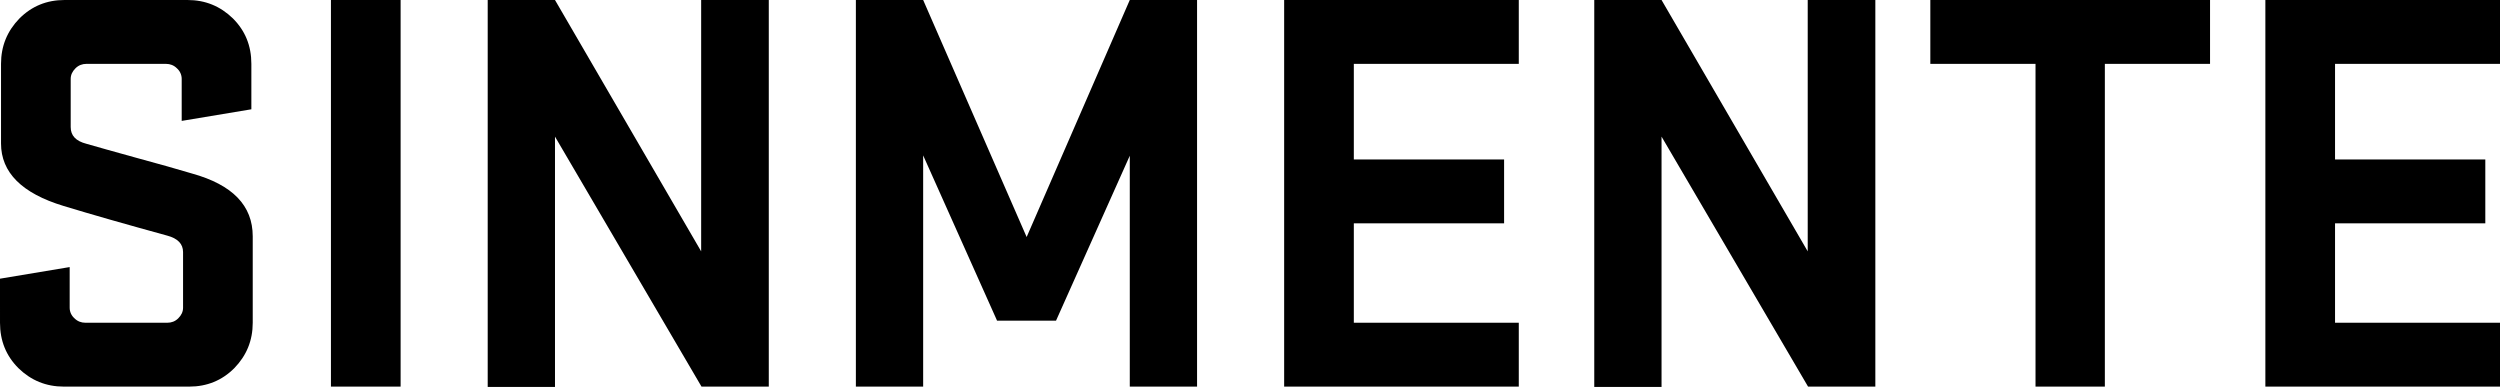
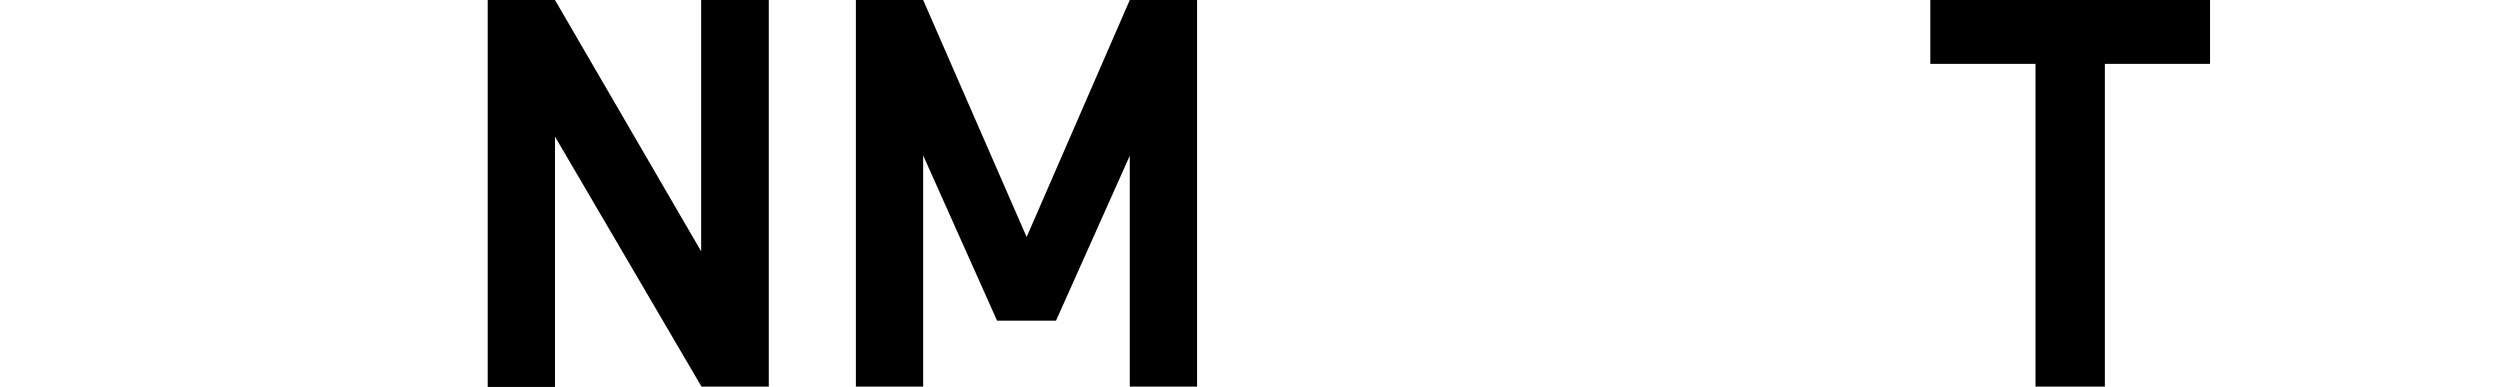
<svg xmlns="http://www.w3.org/2000/svg" version="1.1" id="Layer_1" x="0px" y="0px" viewBox="0 0 732 113.2" style="enable-background:new 0 0 732 113.2;" xml:space="preserve">
  <g>
-     <path d="M49,69c-12-3.3-22.2-6.2-30.4-8.7C6.4,56.6,0.3,50.5,0.3,42V18.7c0-5.2,1.8-9.6,5.4-13.3C9.3,1.8,13.7,0,18.9,0h36   c5.2,0,9.6,1.8,13.3,5.4c3.6,3.6,5.4,8,5.4,13.3V32l-20.4,3.4V23.1c0-1.2-0.5-2.3-1.4-3.1c-0.9-0.9-2-1.3-3.2-1.3H25.3   c-1.2,0-2.3,0.4-3.2,1.3c-0.9,0.9-1.4,1.9-1.4,3.1v14.1c0,2.5,1.5,4.1,4.6,4.9c3.2,0.9,8,2.3,14.6,4.1c6.6,1.8,12,3.3,16.3,4.6   C68.1,54.1,74,60.2,74,69.2v25.3c0,5.2-1.8,9.6-5.4,13.3c-3.6,3.6-8,5.4-13.2,5.4H18.7c-5.2,0-9.6-1.8-13.3-5.4   c-3.6-3.6-5.4-8-5.4-13.3V81.6l20.4-3.4v11.9c0,1.2,0.5,2.3,1.4,3.1c0.9,0.9,2,1.3,3.2,1.3h24c1.2,0,2.3-0.4,3.2-1.3   c0.9-0.9,1.4-1.9,1.4-3.1V73.8C53.6,71.4,52,69.8,49,69z" />
-     <path d="M117.3,0v113.2H96.9V0H117.3z" />
    <path d="M225.1,0v113.2h-19.7L162.5,40v73.3h-19.7V0h19.7l42.8,73.6V0H225.1z" />
    <path d="M291.9,93.8l-21.6-48.3v67.7h-19.7V0h19.7l30.3,69.4L330.8,0h19.7v113.2h-19.7V45.6l-21.6,48.3H291.9z" />
-     <path d="M376,113.2V0h68.7v18.7h-48.3v28h44v18.7h-44v29.1h48.3v18.7H376z" />
-     <path d="M549.1,0v113.2h-19.7L486.5,40v73.3h-19.7V0h19.7l42.8,73.6V0H549.1z" />
    <path d="M565.2,18.7V0h81.9v18.7h-30.8v94.5H596V18.7H565.2z" />
-     <path d="M663.3,113.2V0H732v18.7h-48.3v28h44v18.7h-44v29.1H732v18.7H663.3z" />
  </g>
</svg>